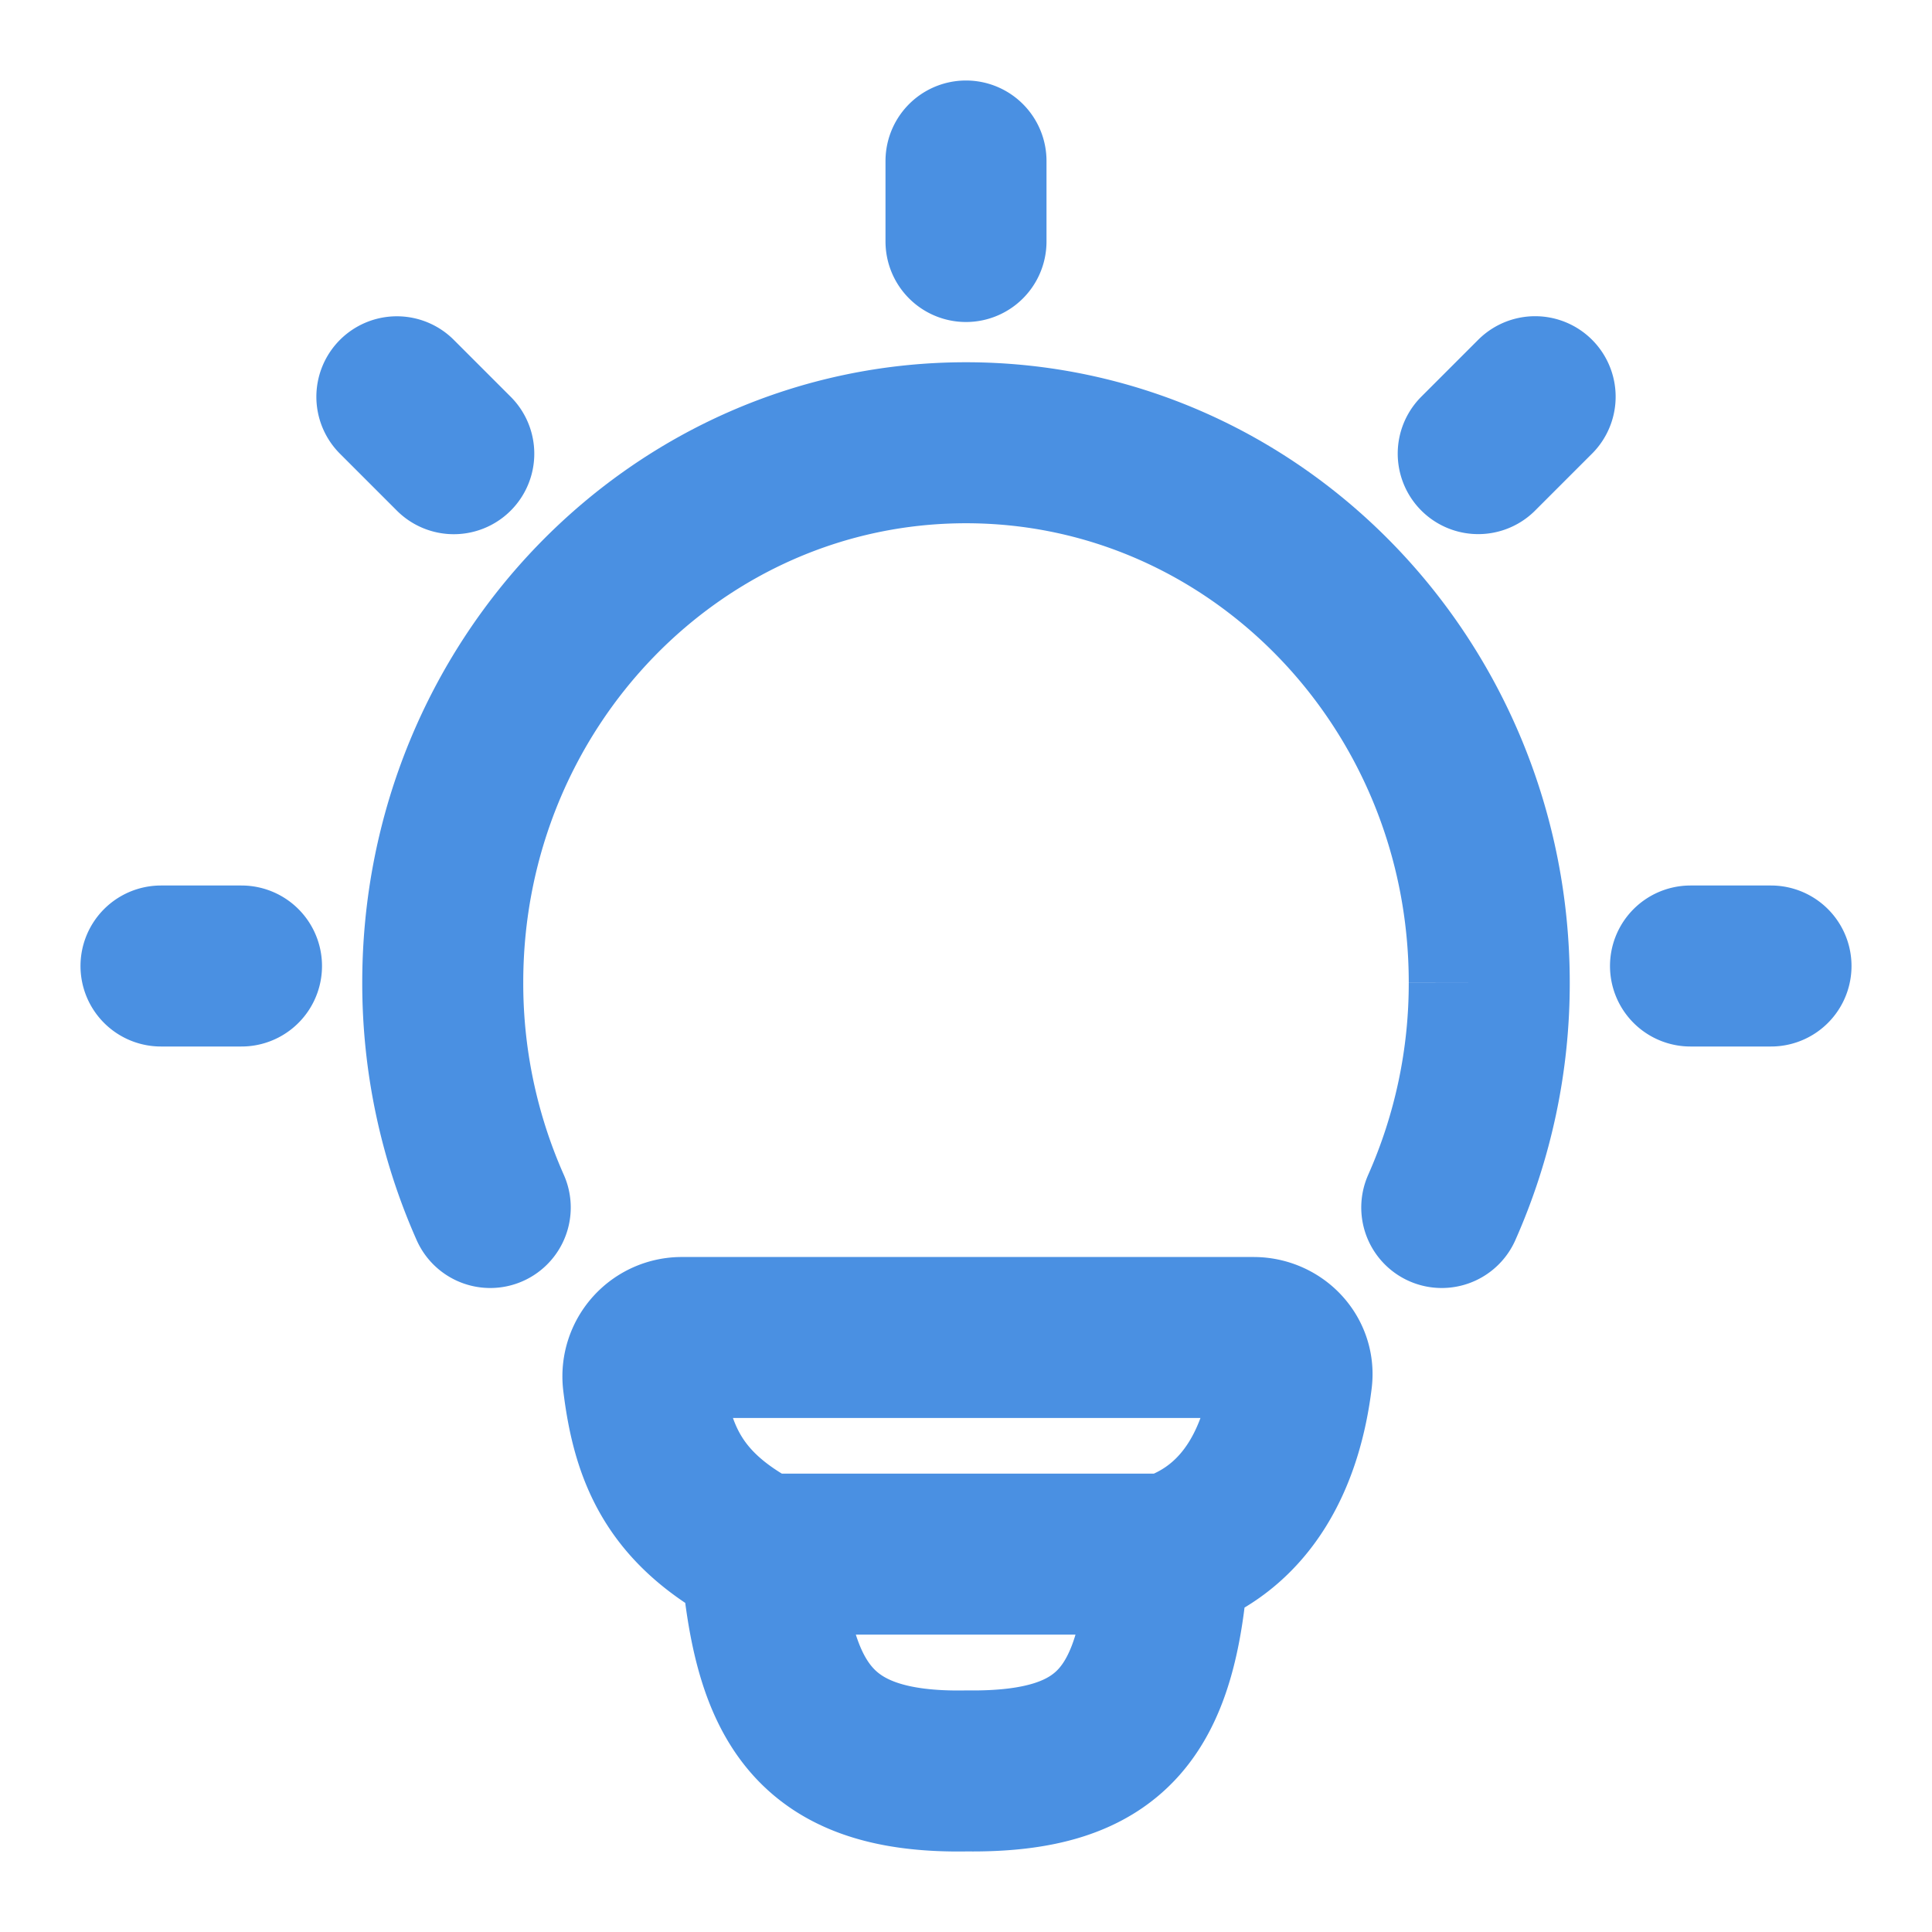
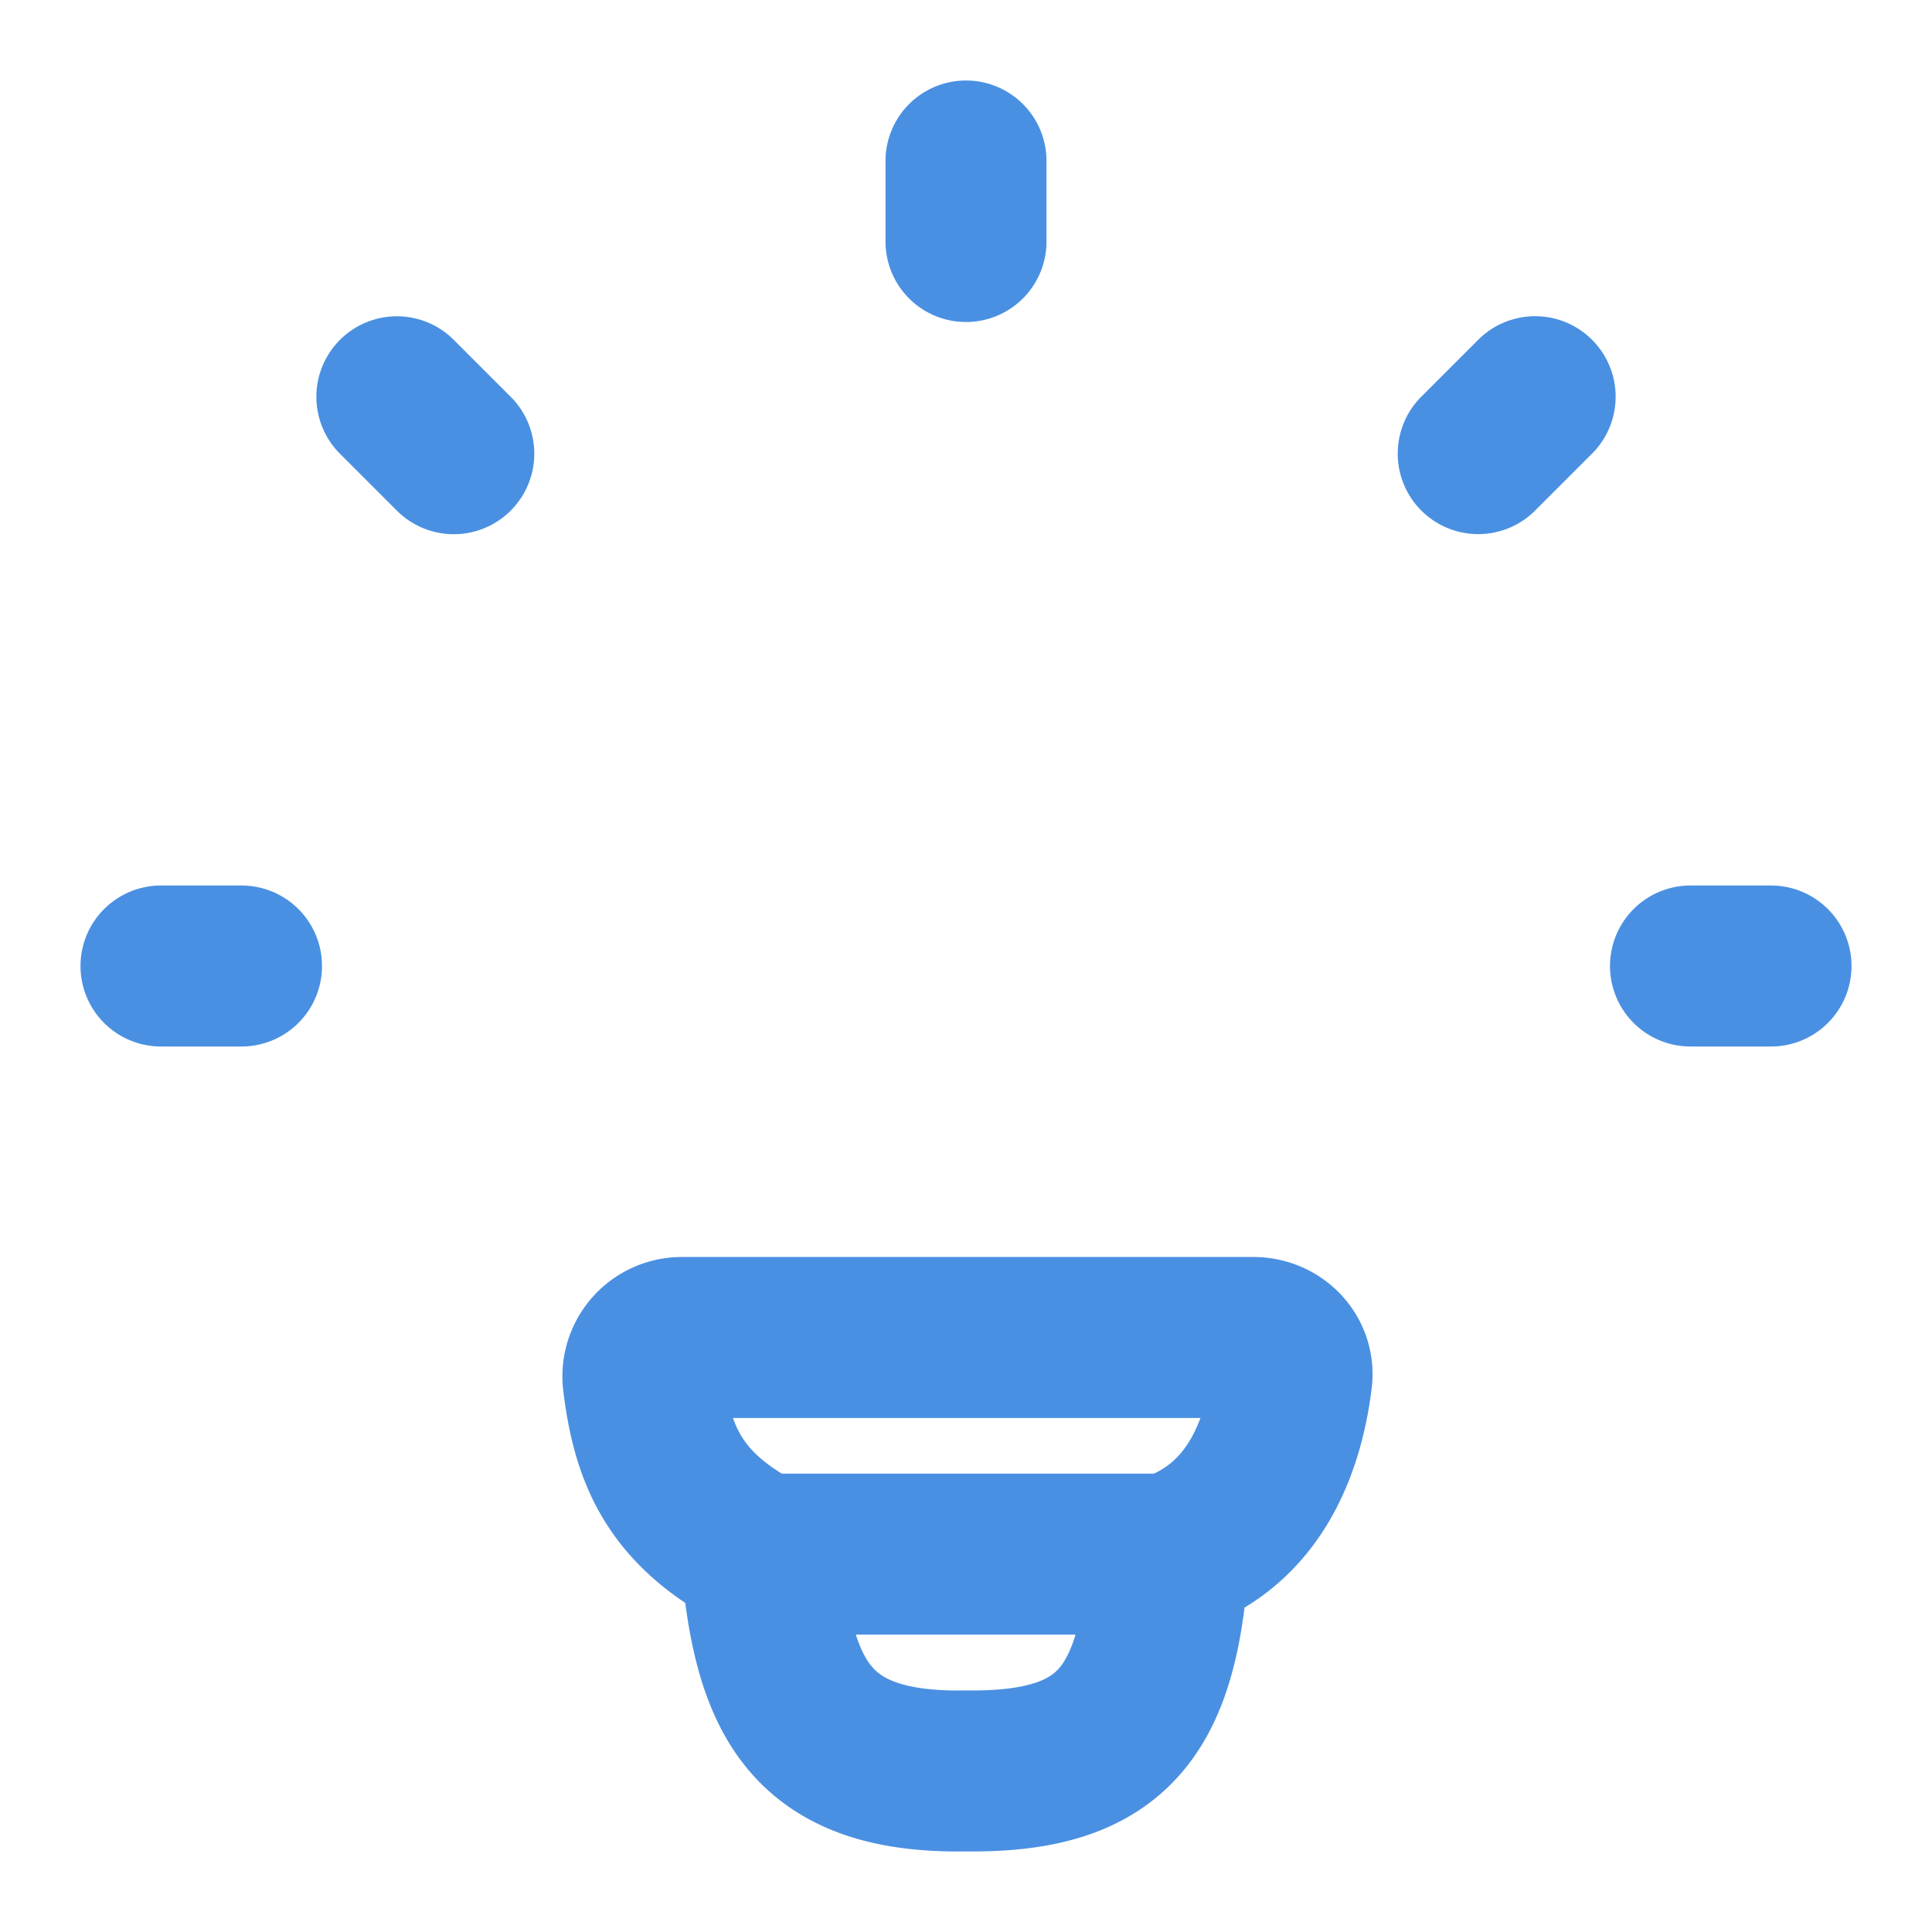
<svg xmlns="http://www.w3.org/2000/svg" width="24" height="24" fill="none" color="#4a90e2">
-   <path stroke="#4a90e2" stroke-linecap="round" stroke-width="2" d="M6.09 15a6.86 6.86 0 0 1-.59-2.795C5.5 8.502 8.41 5.5 12 5.5s6.5 3.003 6.5 6.706A6.86 6.86 0 0 1 17.91 15" />
  <path stroke="#4a90e2" stroke-linecap="round" stroke-linejoin="round" stroke-width="2" d="M12 2v1m10 9h-1M3 12H2m17.07-7.072-.707.707m-12.726.001-.707-.707m9.587 14.377c1.01-.327 1.416-1.252 1.53-2.182.034-.278-.195-.509-.475-.509H8.477a.483.483 0 0 0-.488.534c.112.928.394 1.607 1.464 2.157m5.064 0H9.453m5.064 0c-.121 1.945-.683 2.715-2.51 2.693-1.954.036-2.404-.916-2.554-2.693" />
</svg>